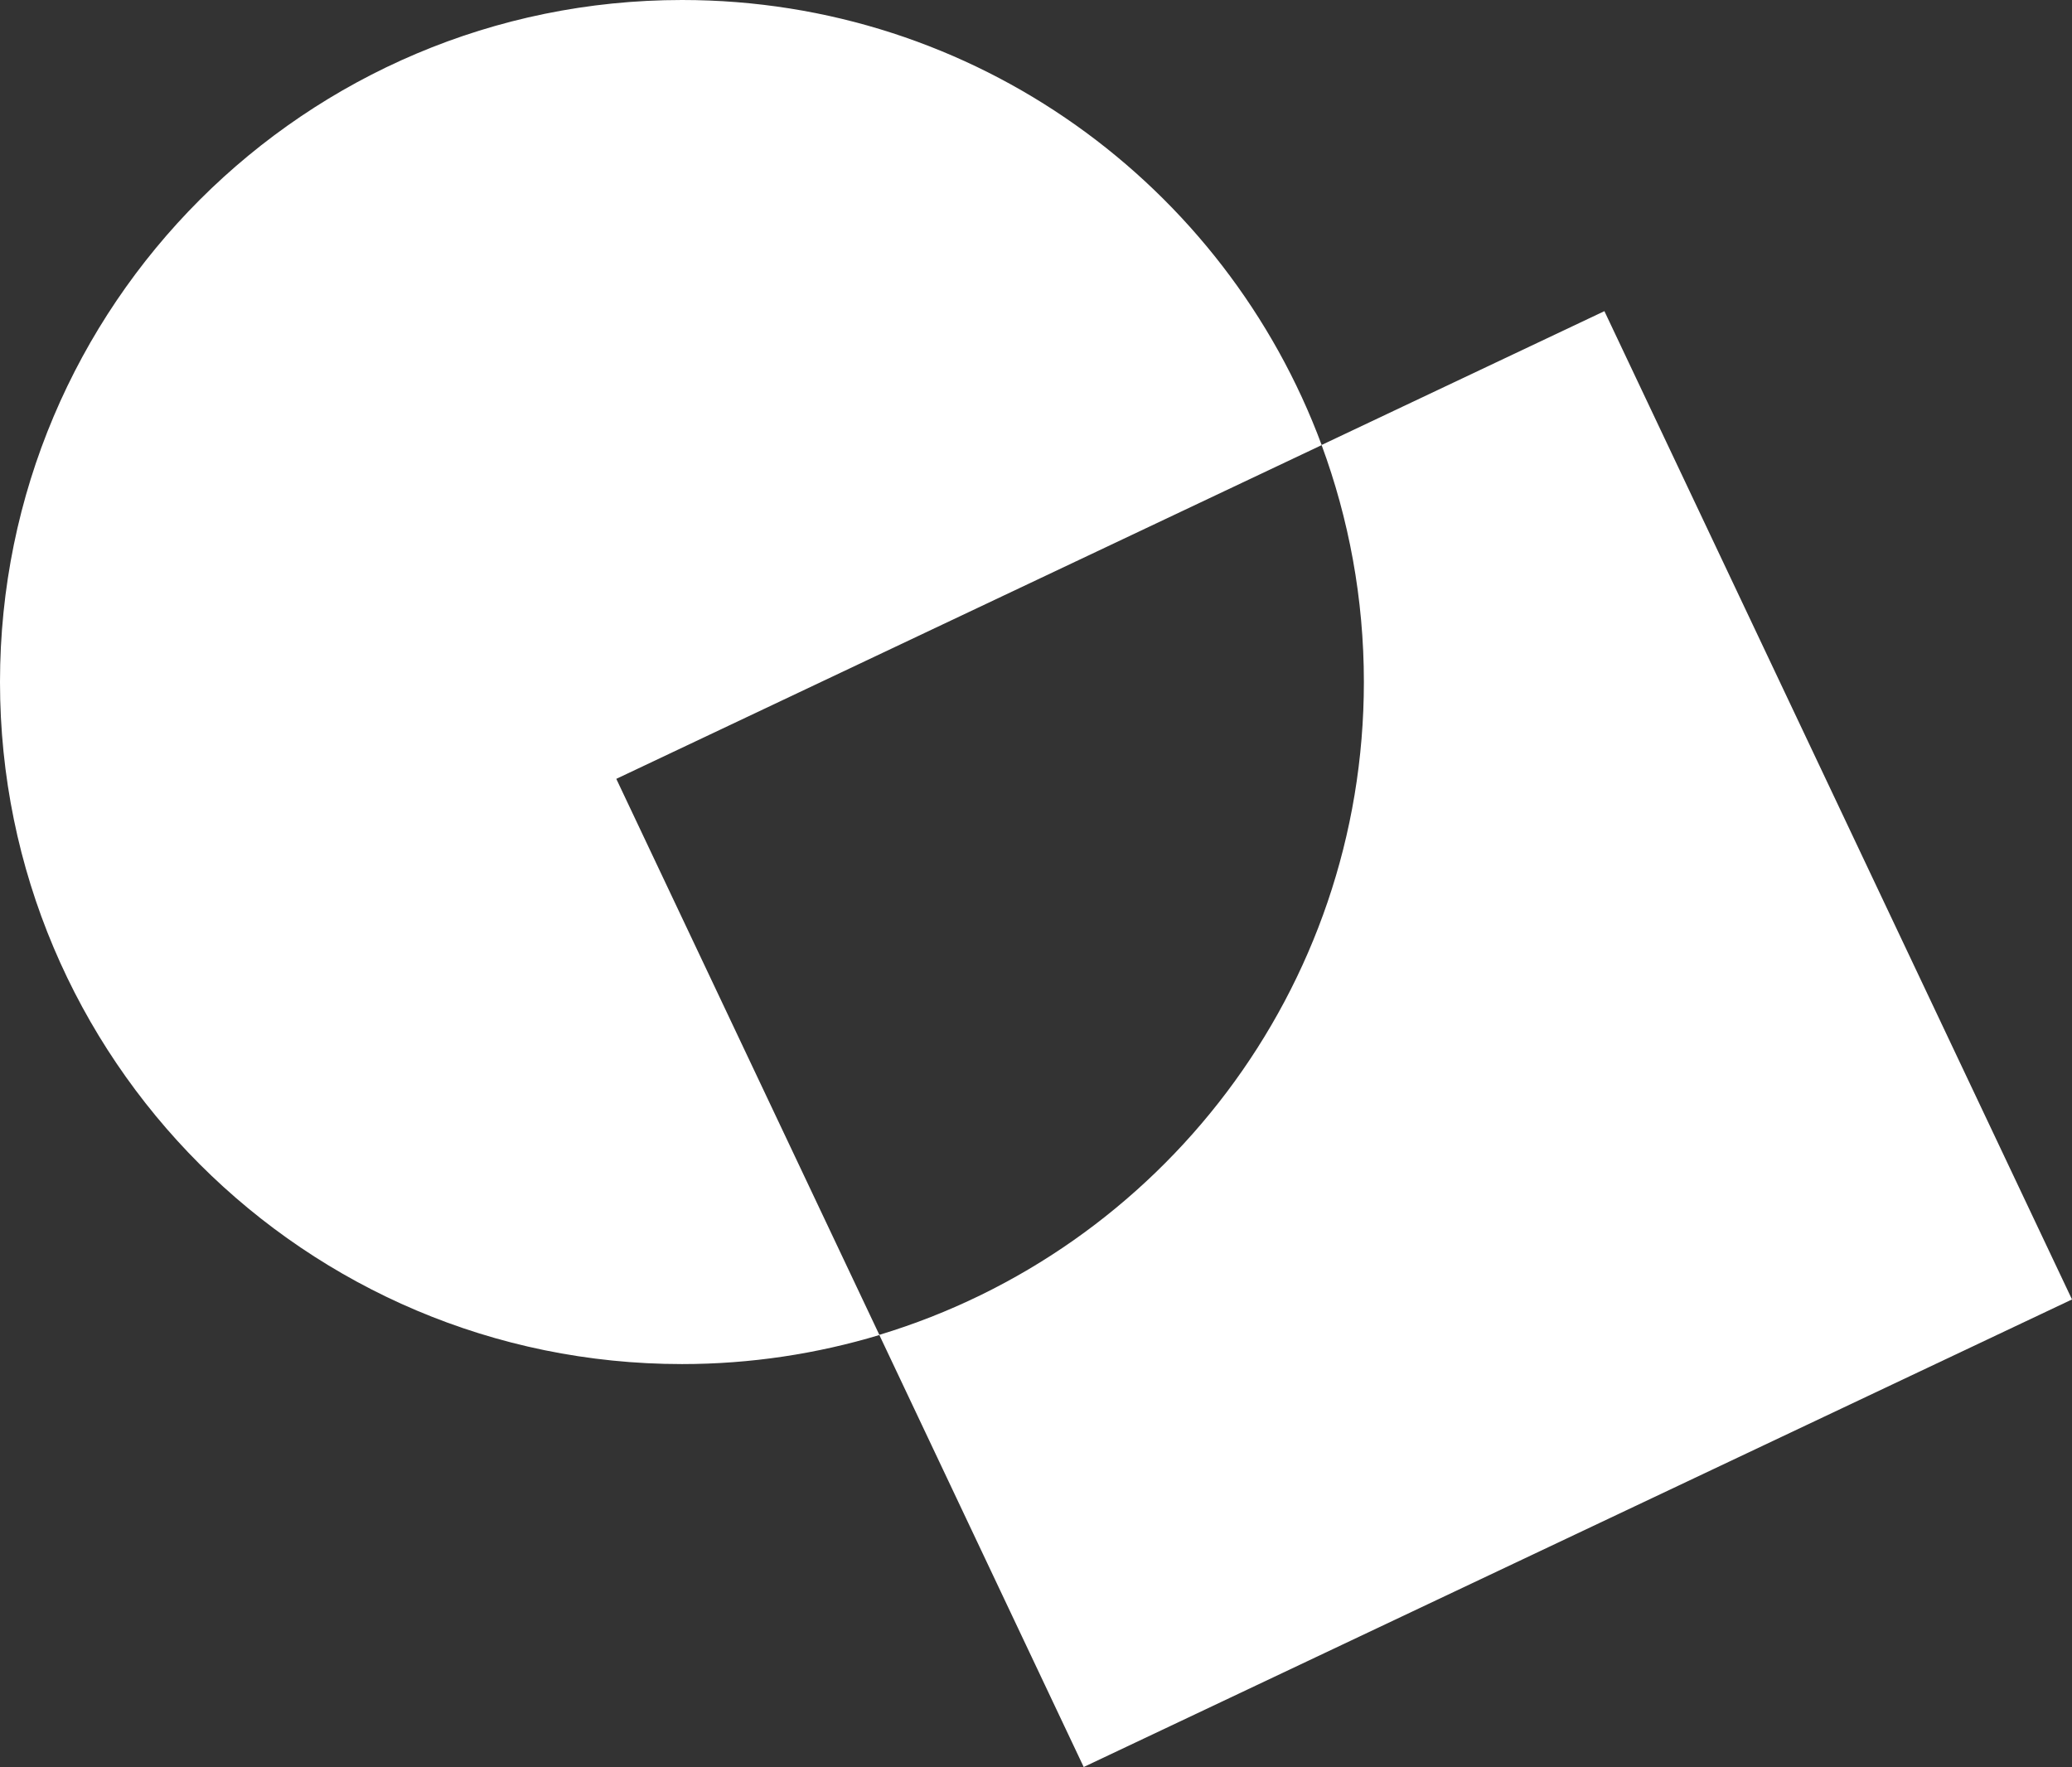
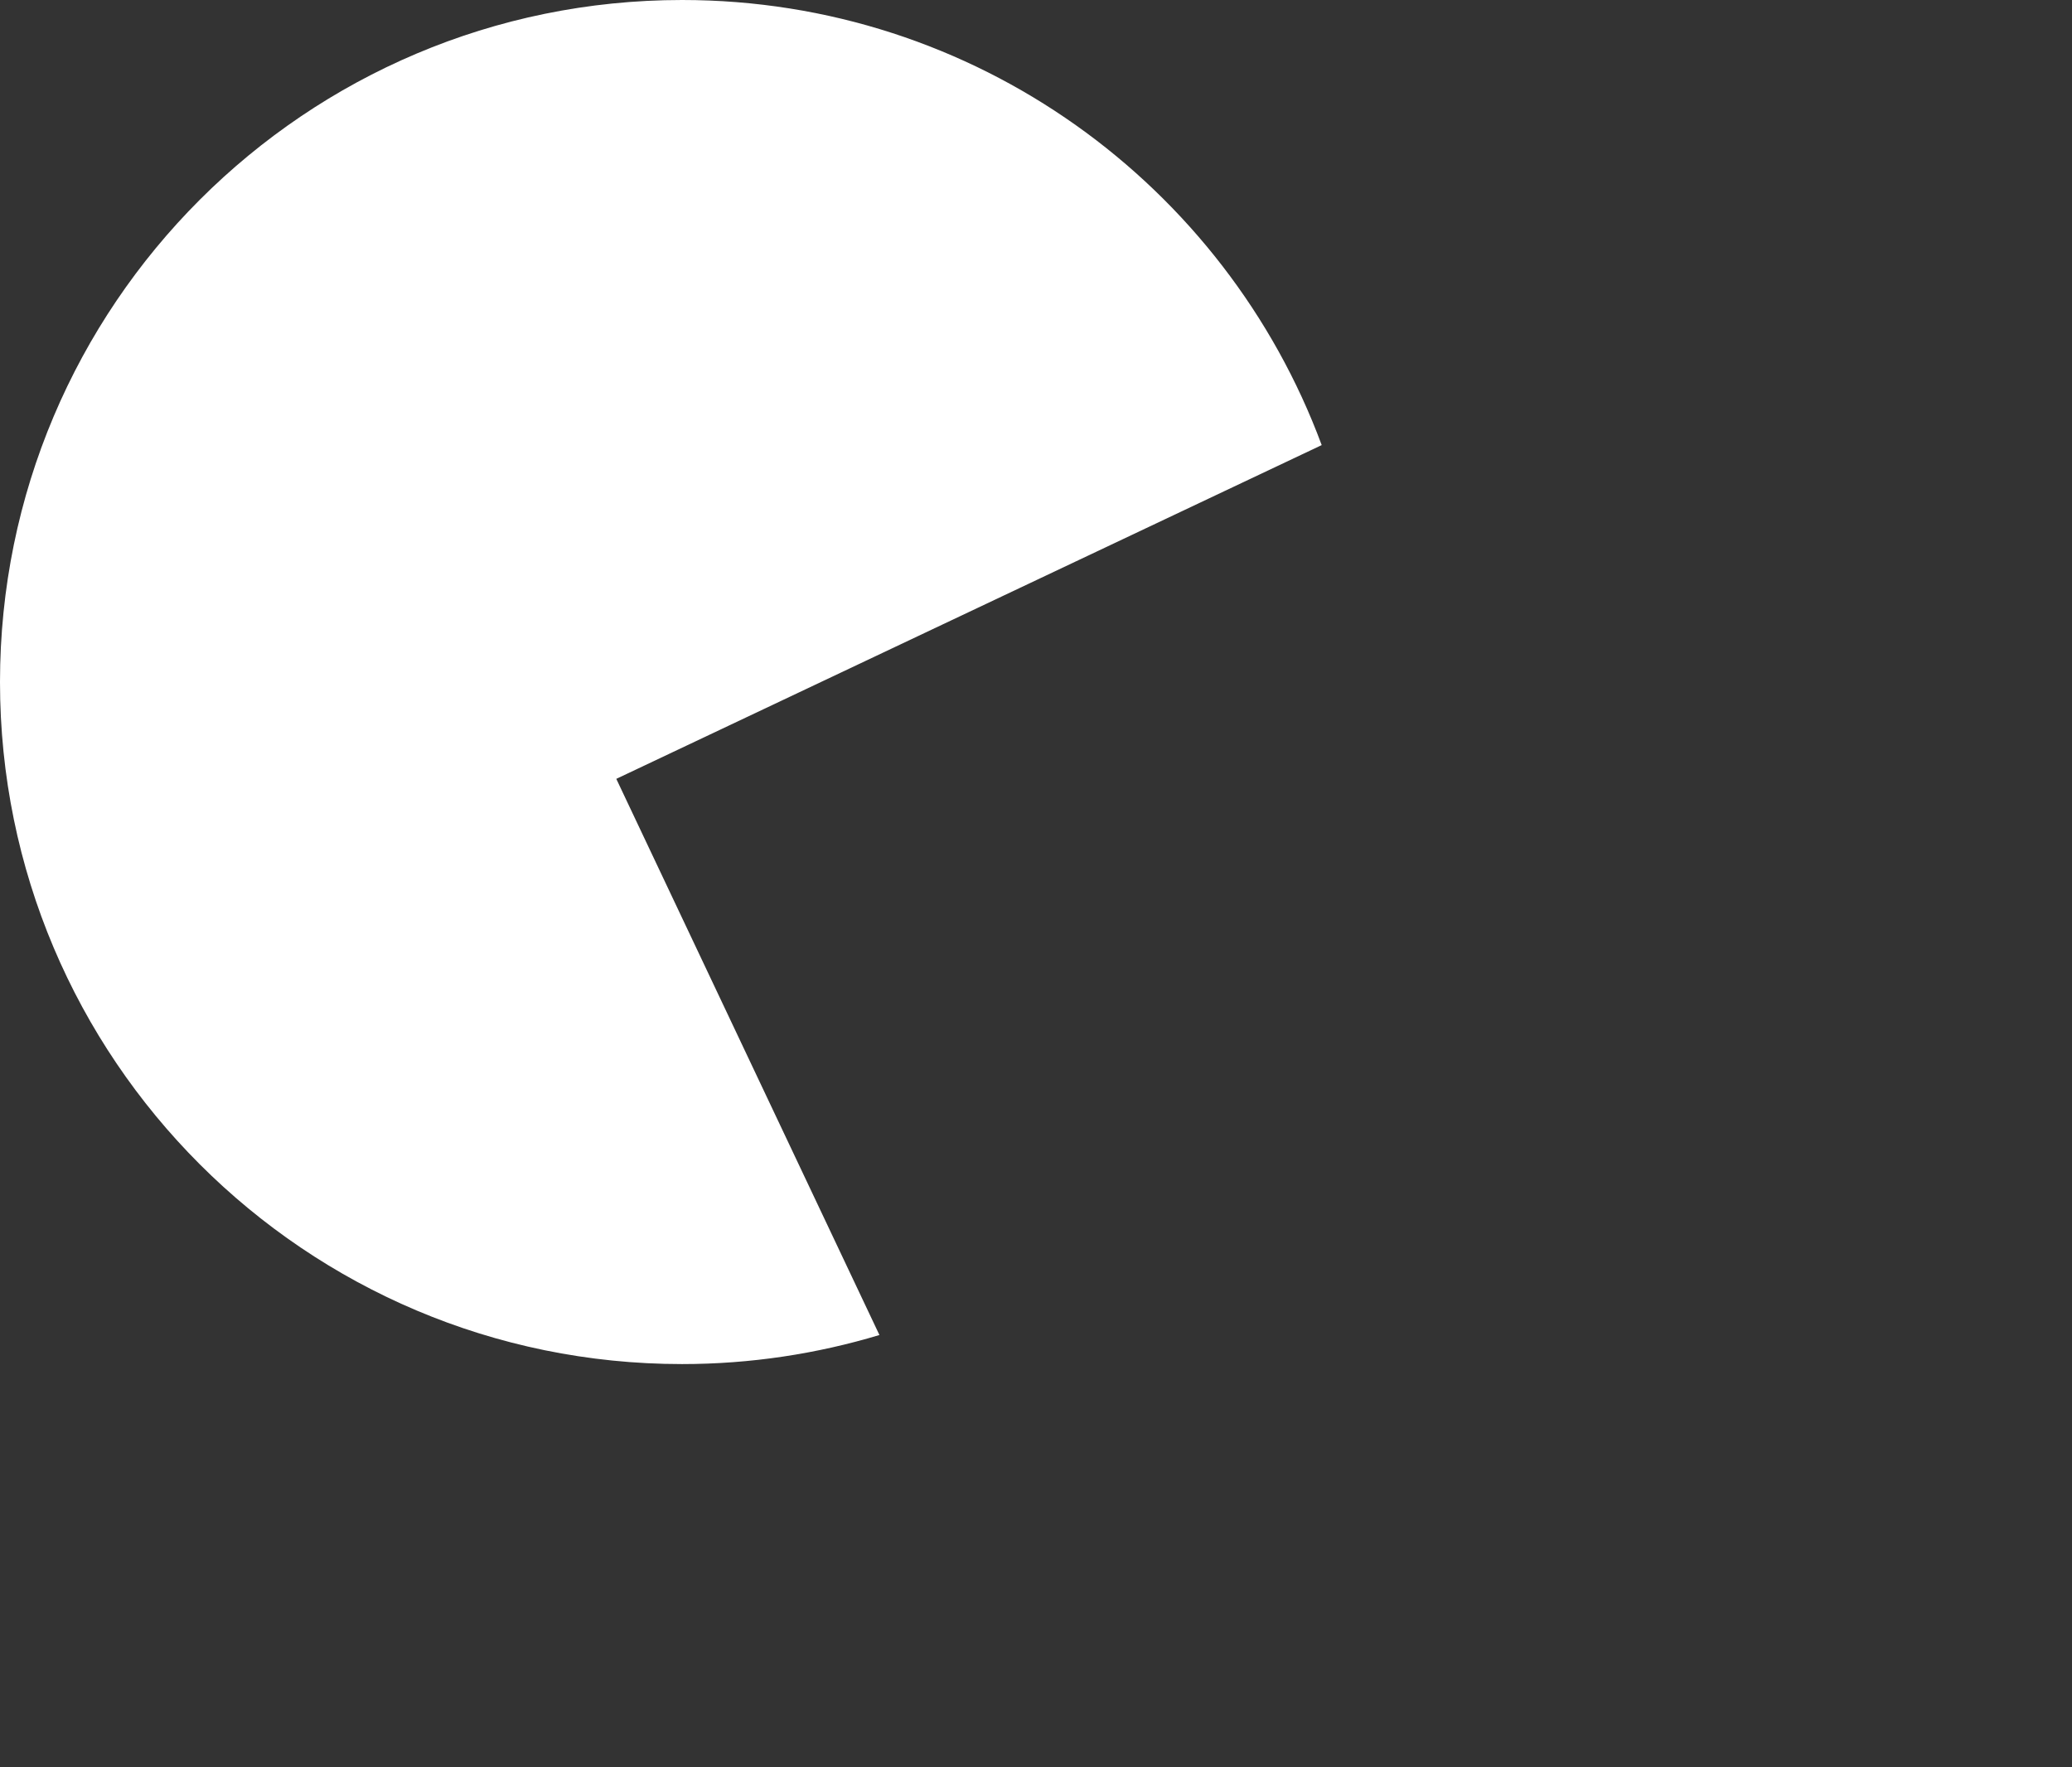
<svg xmlns="http://www.w3.org/2000/svg" preserveAspectRatio="xMidYMid meet" overflow="visible" style="display: block;" viewBox="0 0 42.419 36.175" fill="none">
  <rect x="0" y="0" width="42.419" height="36.175" fill="#333333" stroke="none" />
  <g id="Group 388">
    <path id="Vector" d="M27.059 9.114C25.088 3.793 19.968 0 13.963 0C6.252 0 2.4414e-06 6.252 2.4414e-06 13.963C2.4414e-06 21.674 6.252 27.926 13.963 27.926C15.368 27.926 16.725 27.716 18.004 27.331L12.617 15.945L27.059 9.112V9.114Z" fill="white" />
-     <path id="Vector_2" d="M42.419 26.603L32.846 6.37L27.056 9.11C27.614 10.622 27.922 12.255 27.922 13.961C27.922 20.267 23.742 25.595 18.001 27.328L22.186 36.175L42.419 26.603Z" fill="white" />
  </g>
</svg>